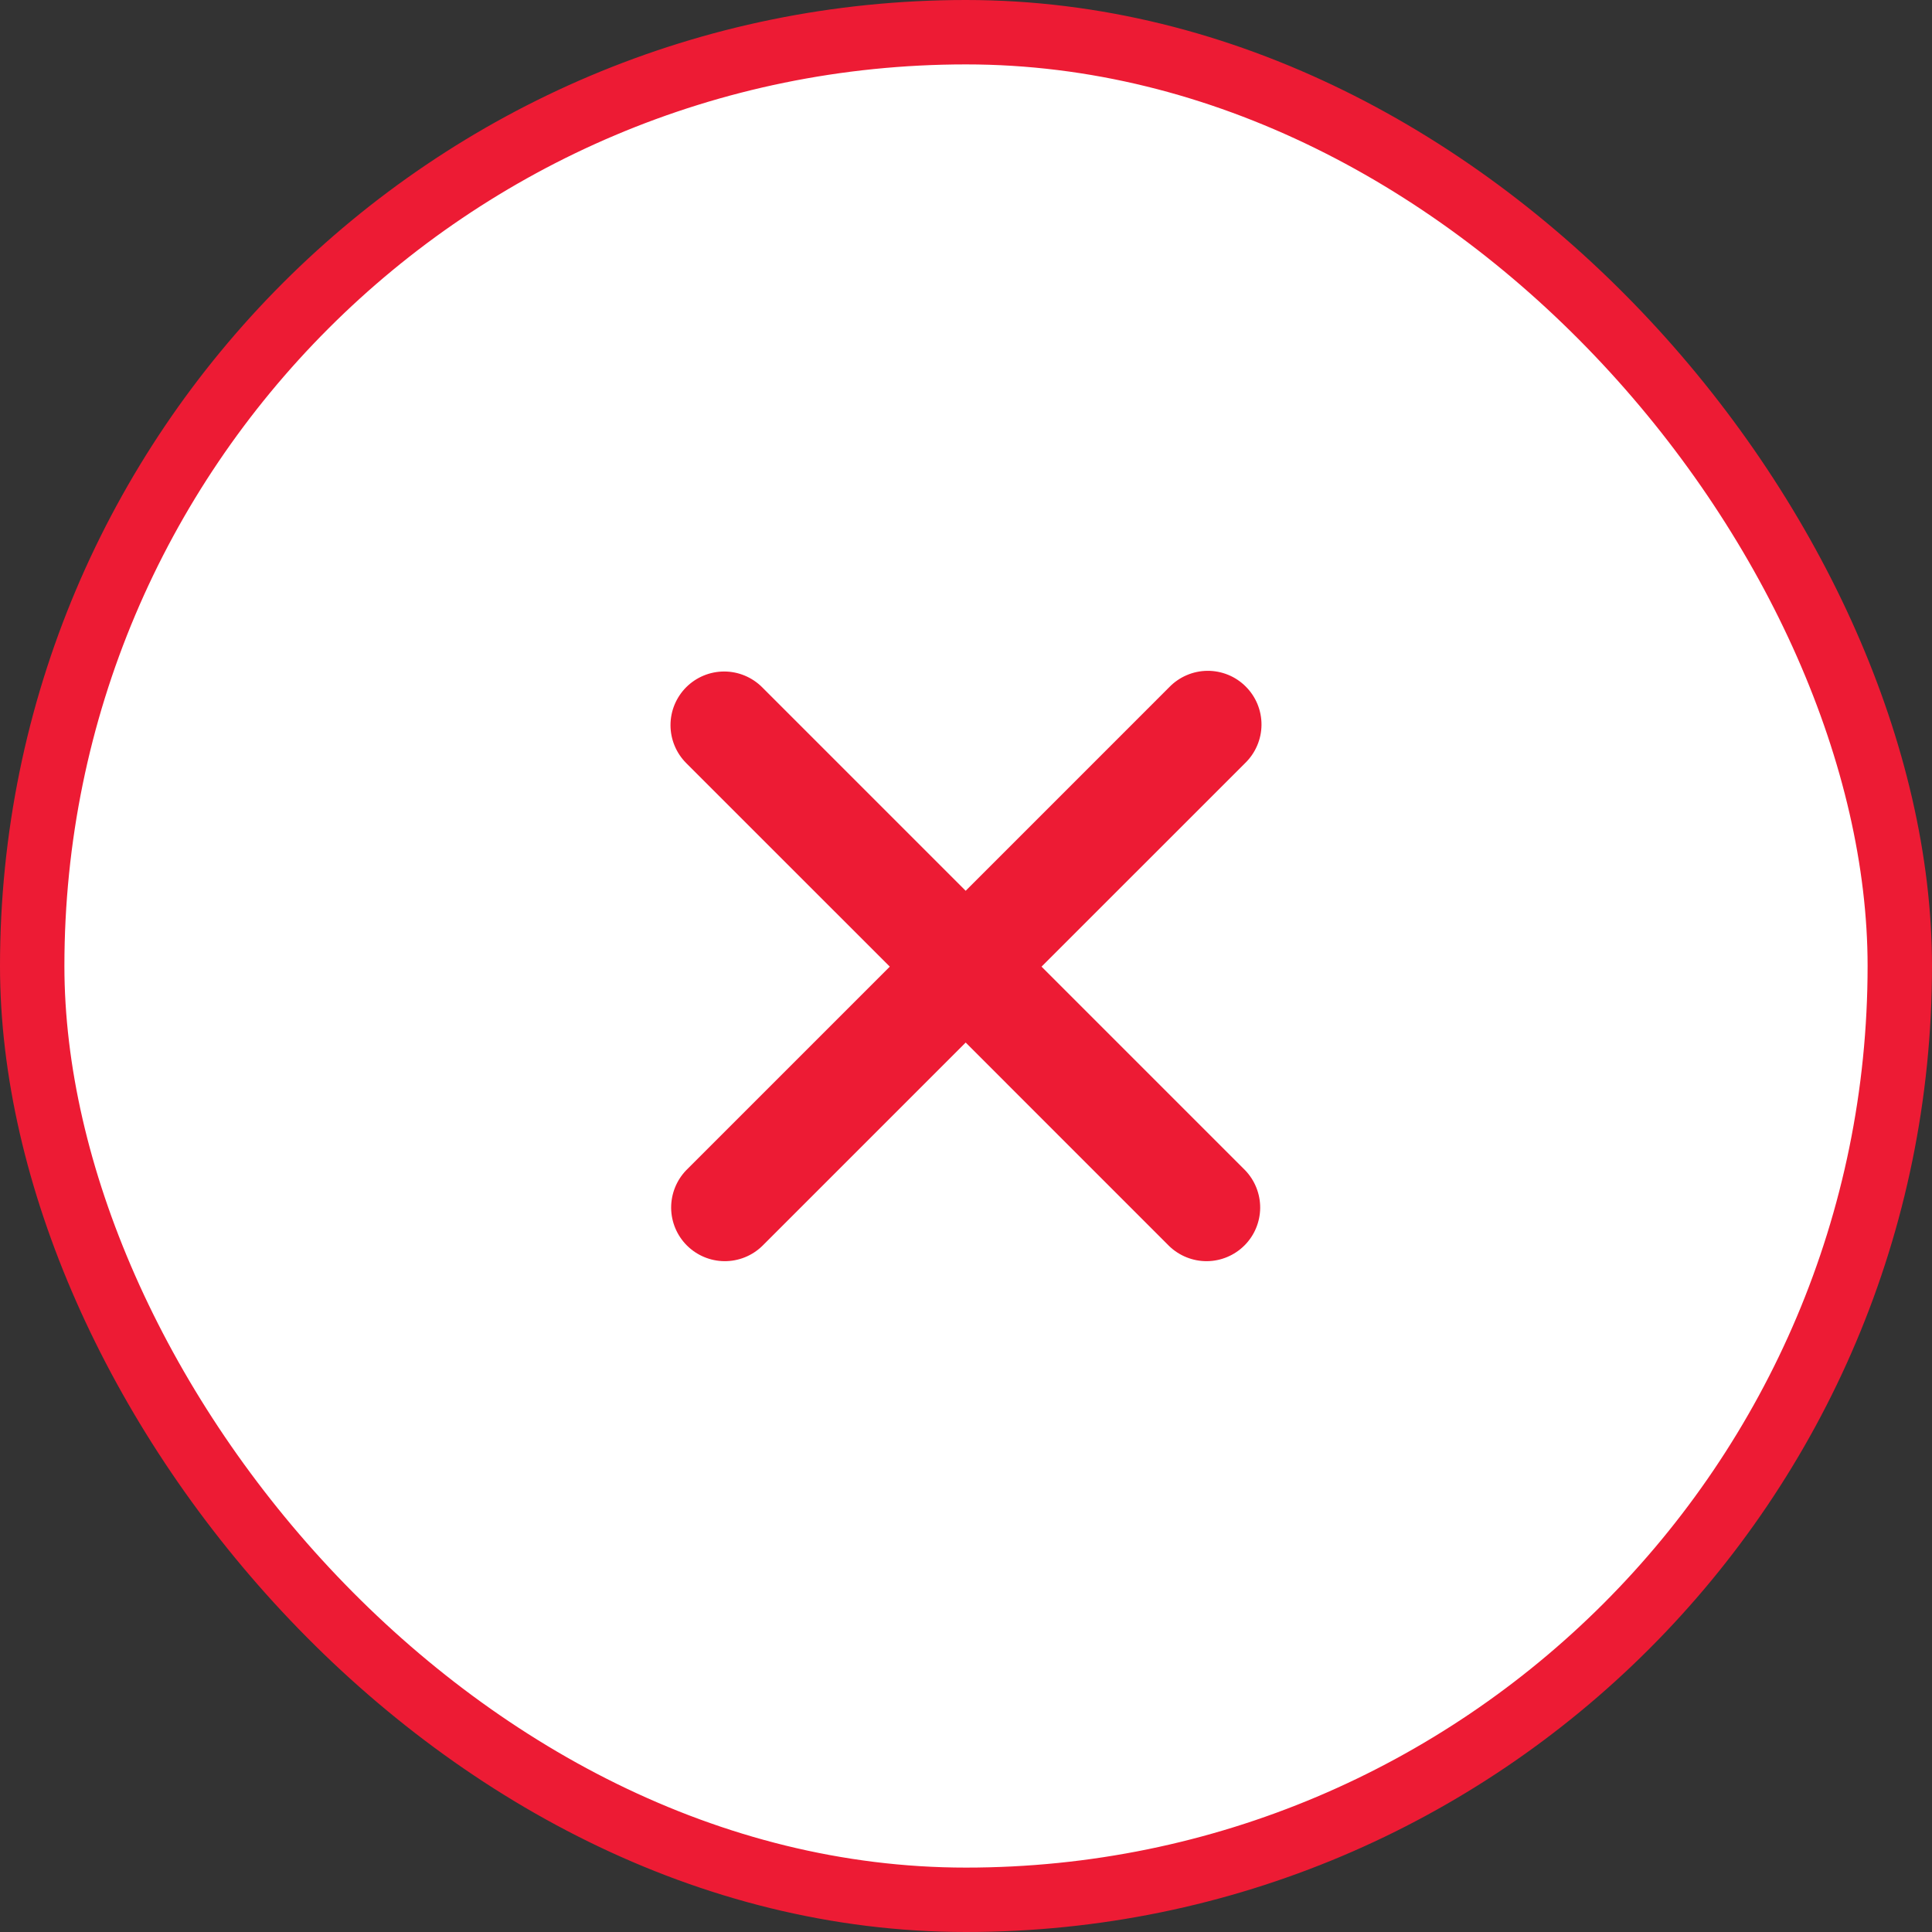
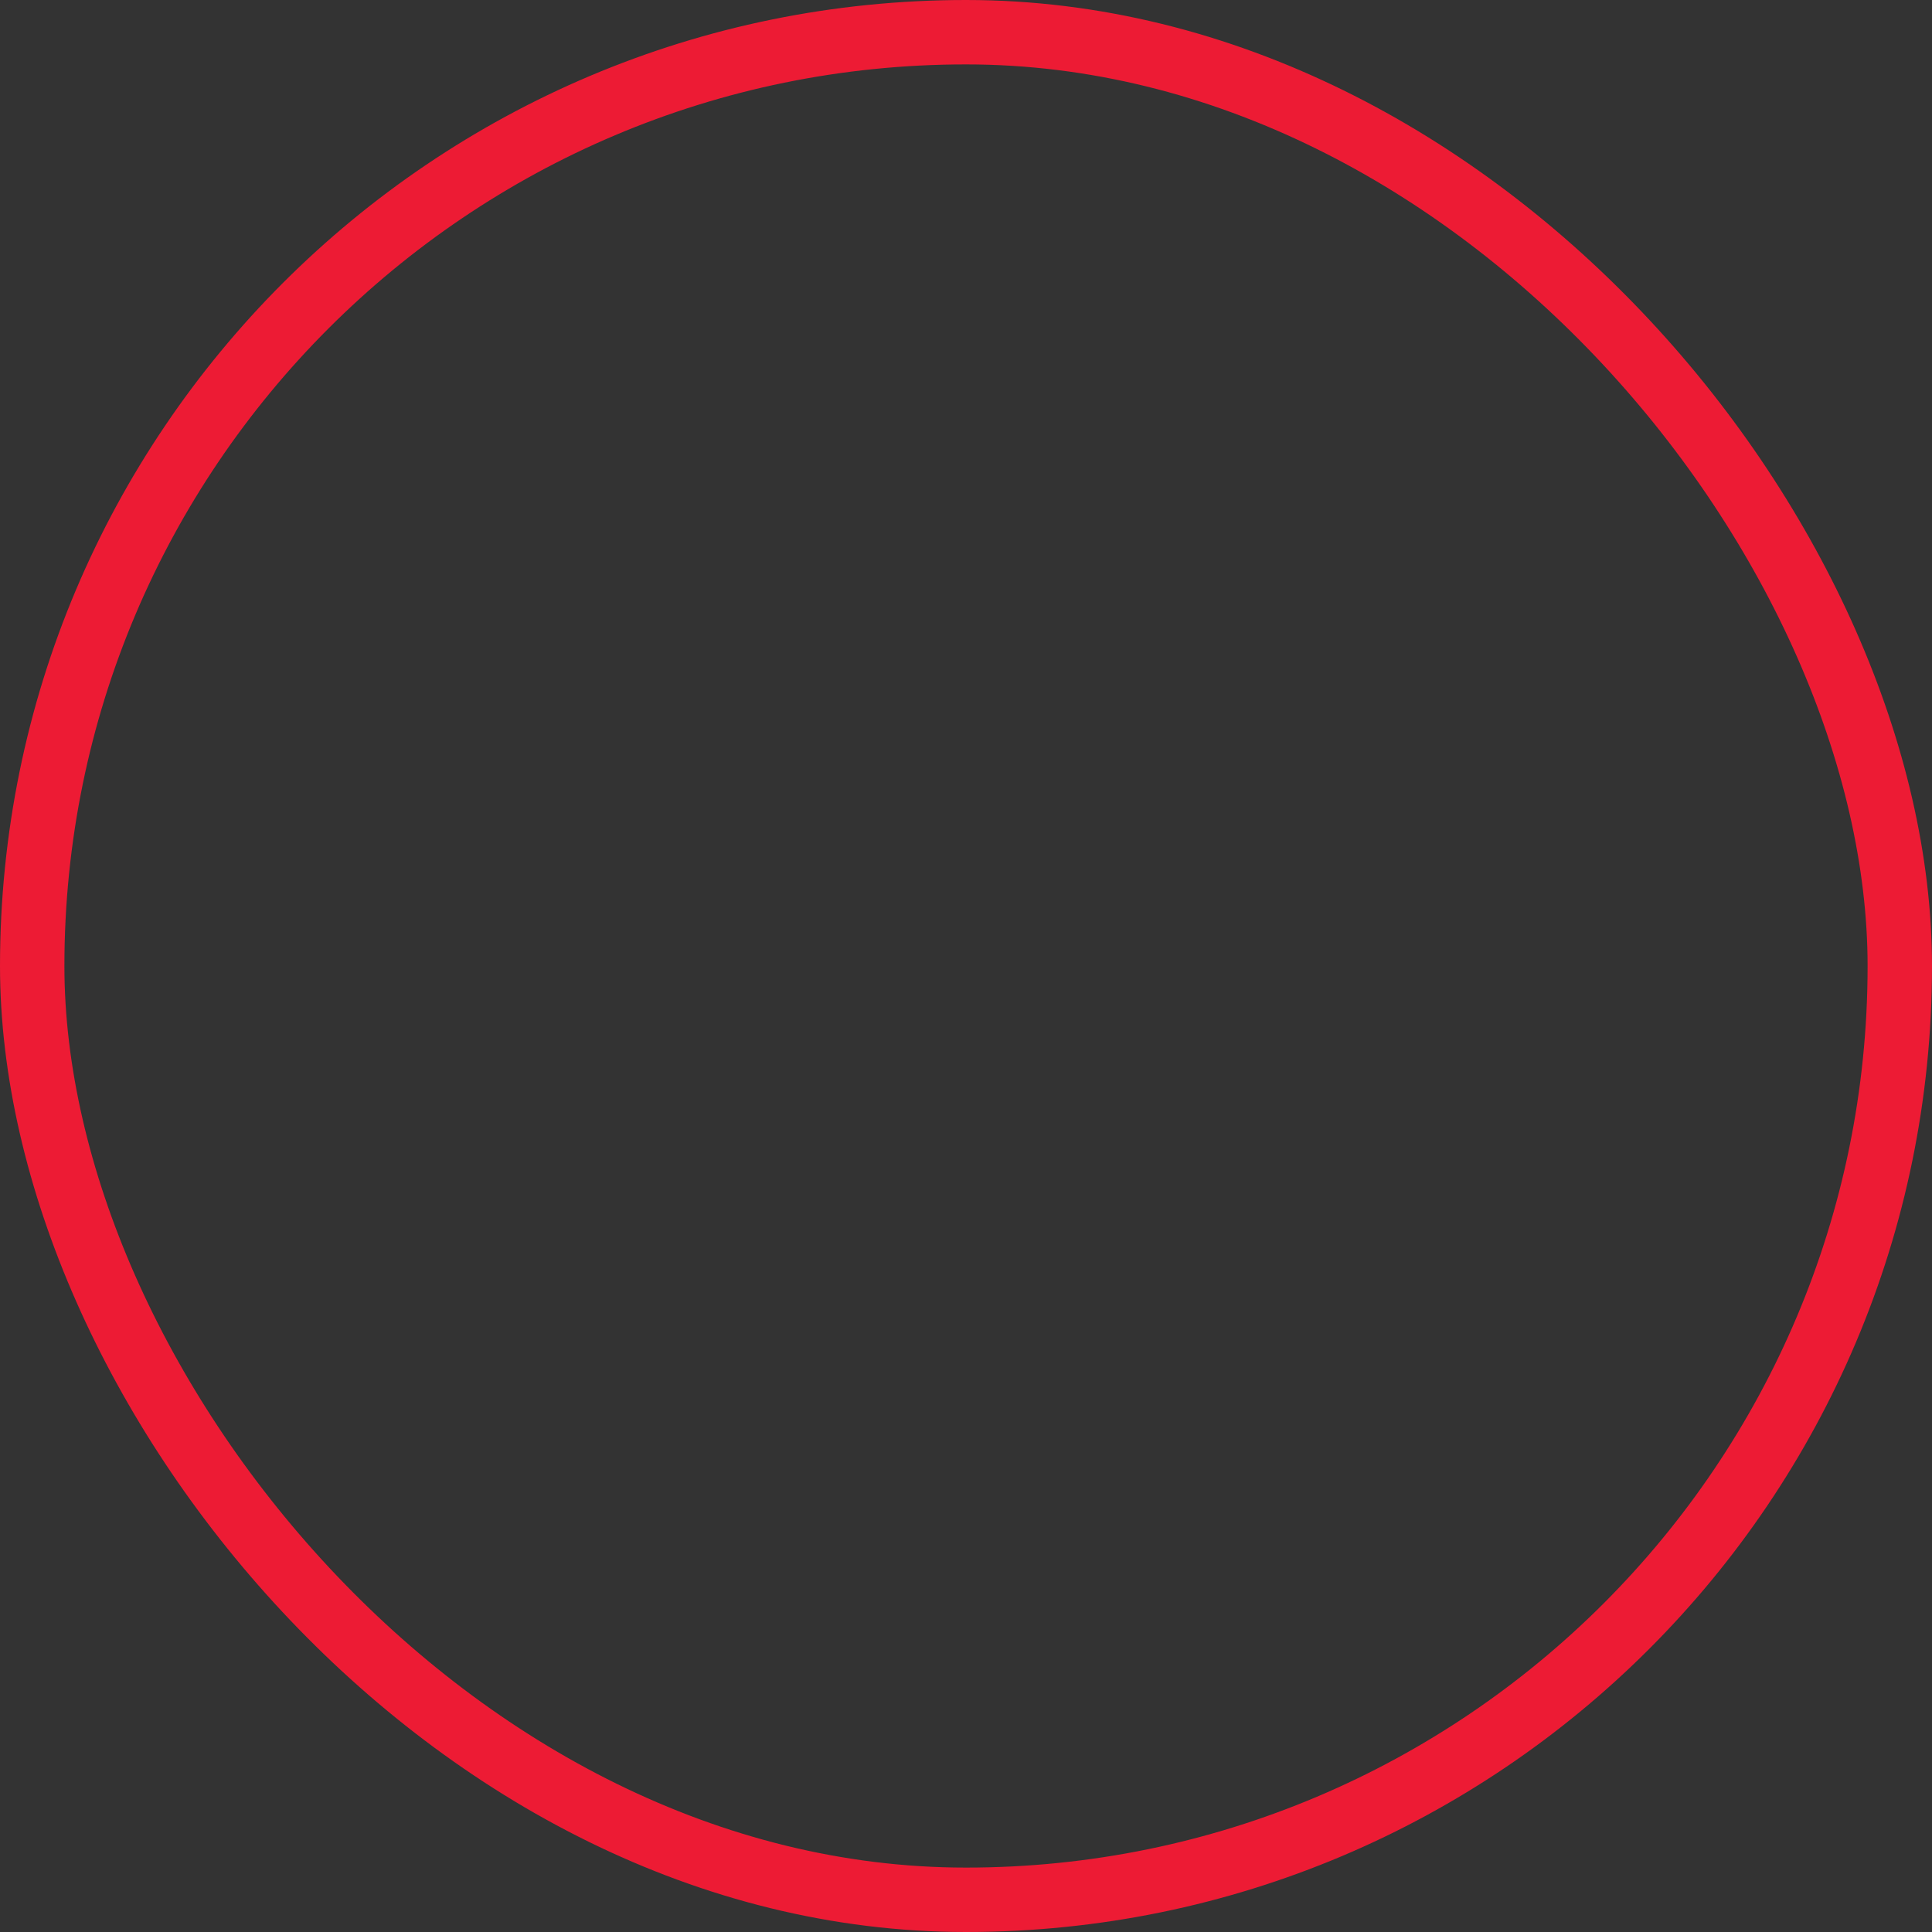
<svg xmlns="http://www.w3.org/2000/svg" width="60" height="60" viewBox="0 0 60 60" fill="none">
  <rect x="0" y="0" width="60" height="60" fill="#333333" stroke="none" />
-   <rect x="1" y="1" width="58" height="58" rx="29" fill="white" />
  <rect x="1" y="1" width="58" height="58" rx="29" stroke="#ED1B34" stroke-width="2" />
-   <path fill-rule="evenodd" clip-rule="evenodd" d="M21.311 21.342C21.624 21.03 22.048 20.854 22.49 20.854C22.931 20.854 23.355 21.03 23.668 21.342L29.99 27.664L36.311 21.342C36.465 21.183 36.649 21.056 36.852 20.969C37.056 20.881 37.274 20.835 37.496 20.833C37.717 20.831 37.936 20.874 38.141 20.957C38.346 21.041 38.532 21.165 38.688 21.322C38.845 21.478 38.969 21.664 39.053 21.869C39.136 22.074 39.179 22.293 39.177 22.515C39.175 22.736 39.129 22.954 39.041 23.158C38.954 23.361 38.827 23.545 38.668 23.699L32.346 30.02L38.668 36.342C38.971 36.657 39.139 37.078 39.136 37.514C39.132 37.952 38.957 38.37 38.648 38.678C38.339 38.987 37.92 39.163 37.484 39.167C37.047 39.17 36.626 39.002 36.311 38.699L29.99 32.377L23.668 38.699C23.354 39.002 22.933 39.17 22.496 39.167C22.059 39.163 21.64 38.987 21.331 38.678C21.023 38.37 20.847 37.952 20.843 37.514C20.84 37.078 21.008 36.657 21.311 36.342L27.633 30.02L21.311 23.699C20.999 23.386 20.823 22.962 20.823 22.52C20.823 22.078 20.999 21.655 21.311 21.342Z" fill="#ED1B34" />
</svg>